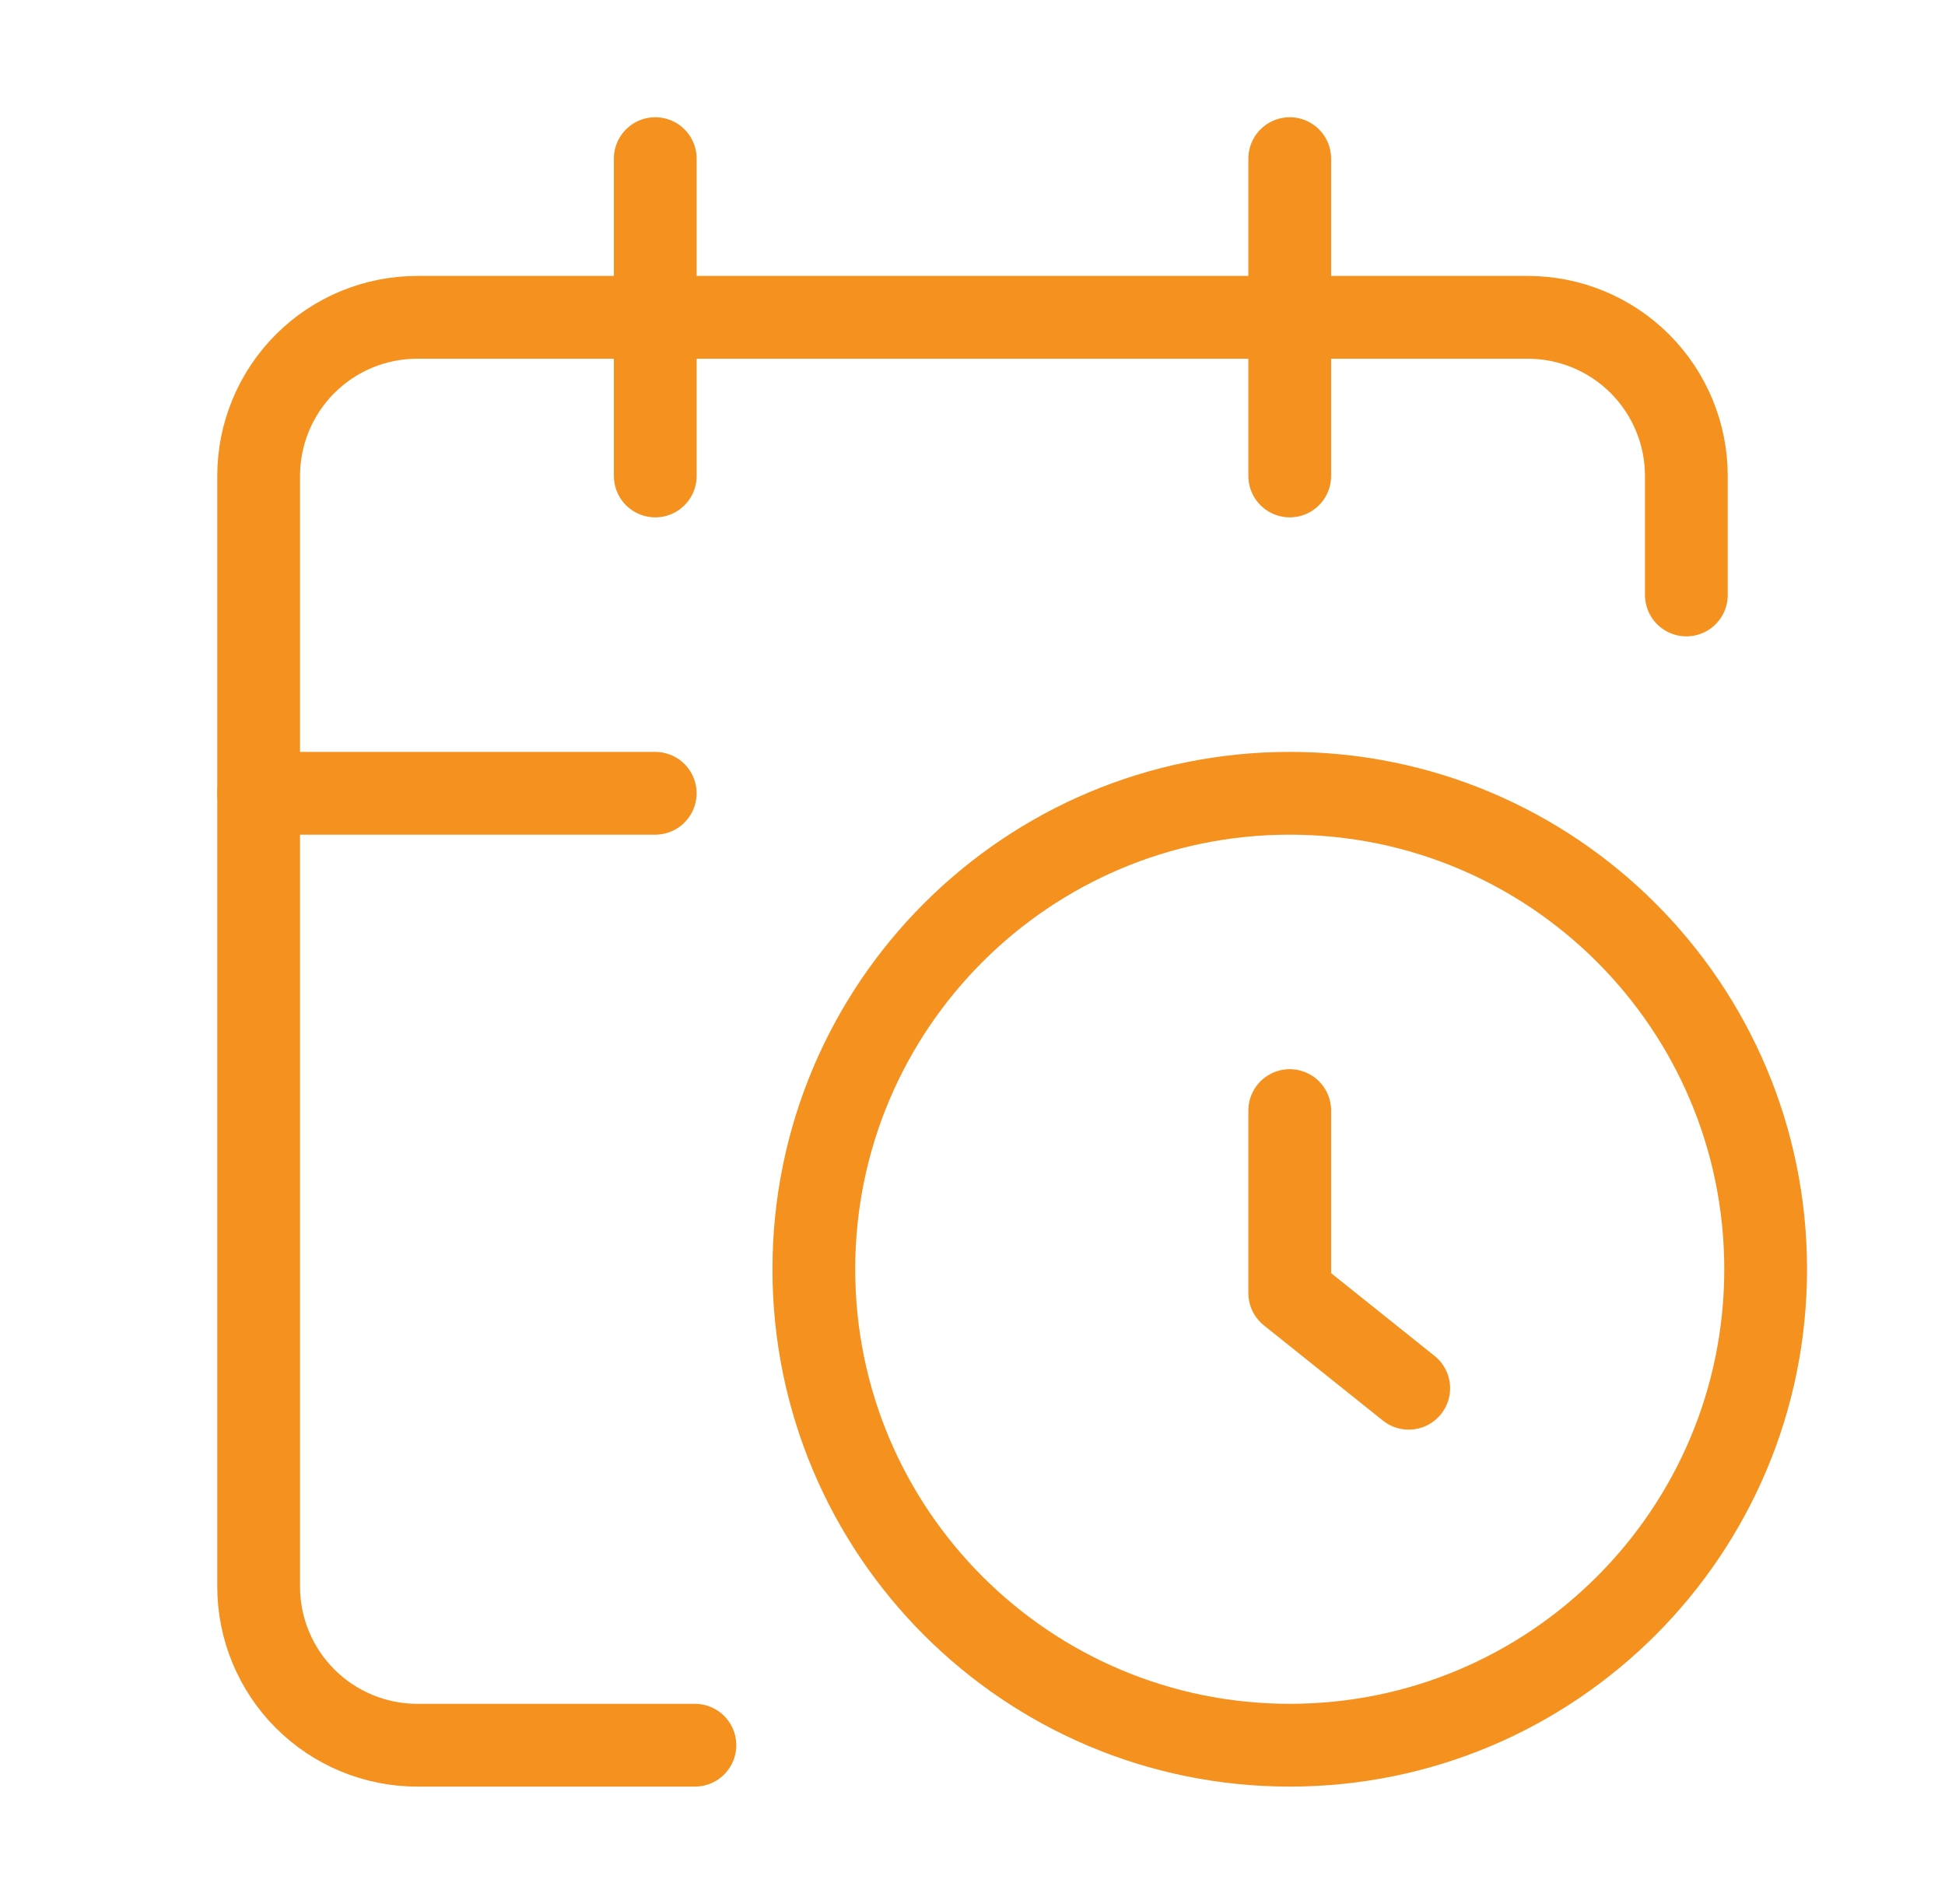
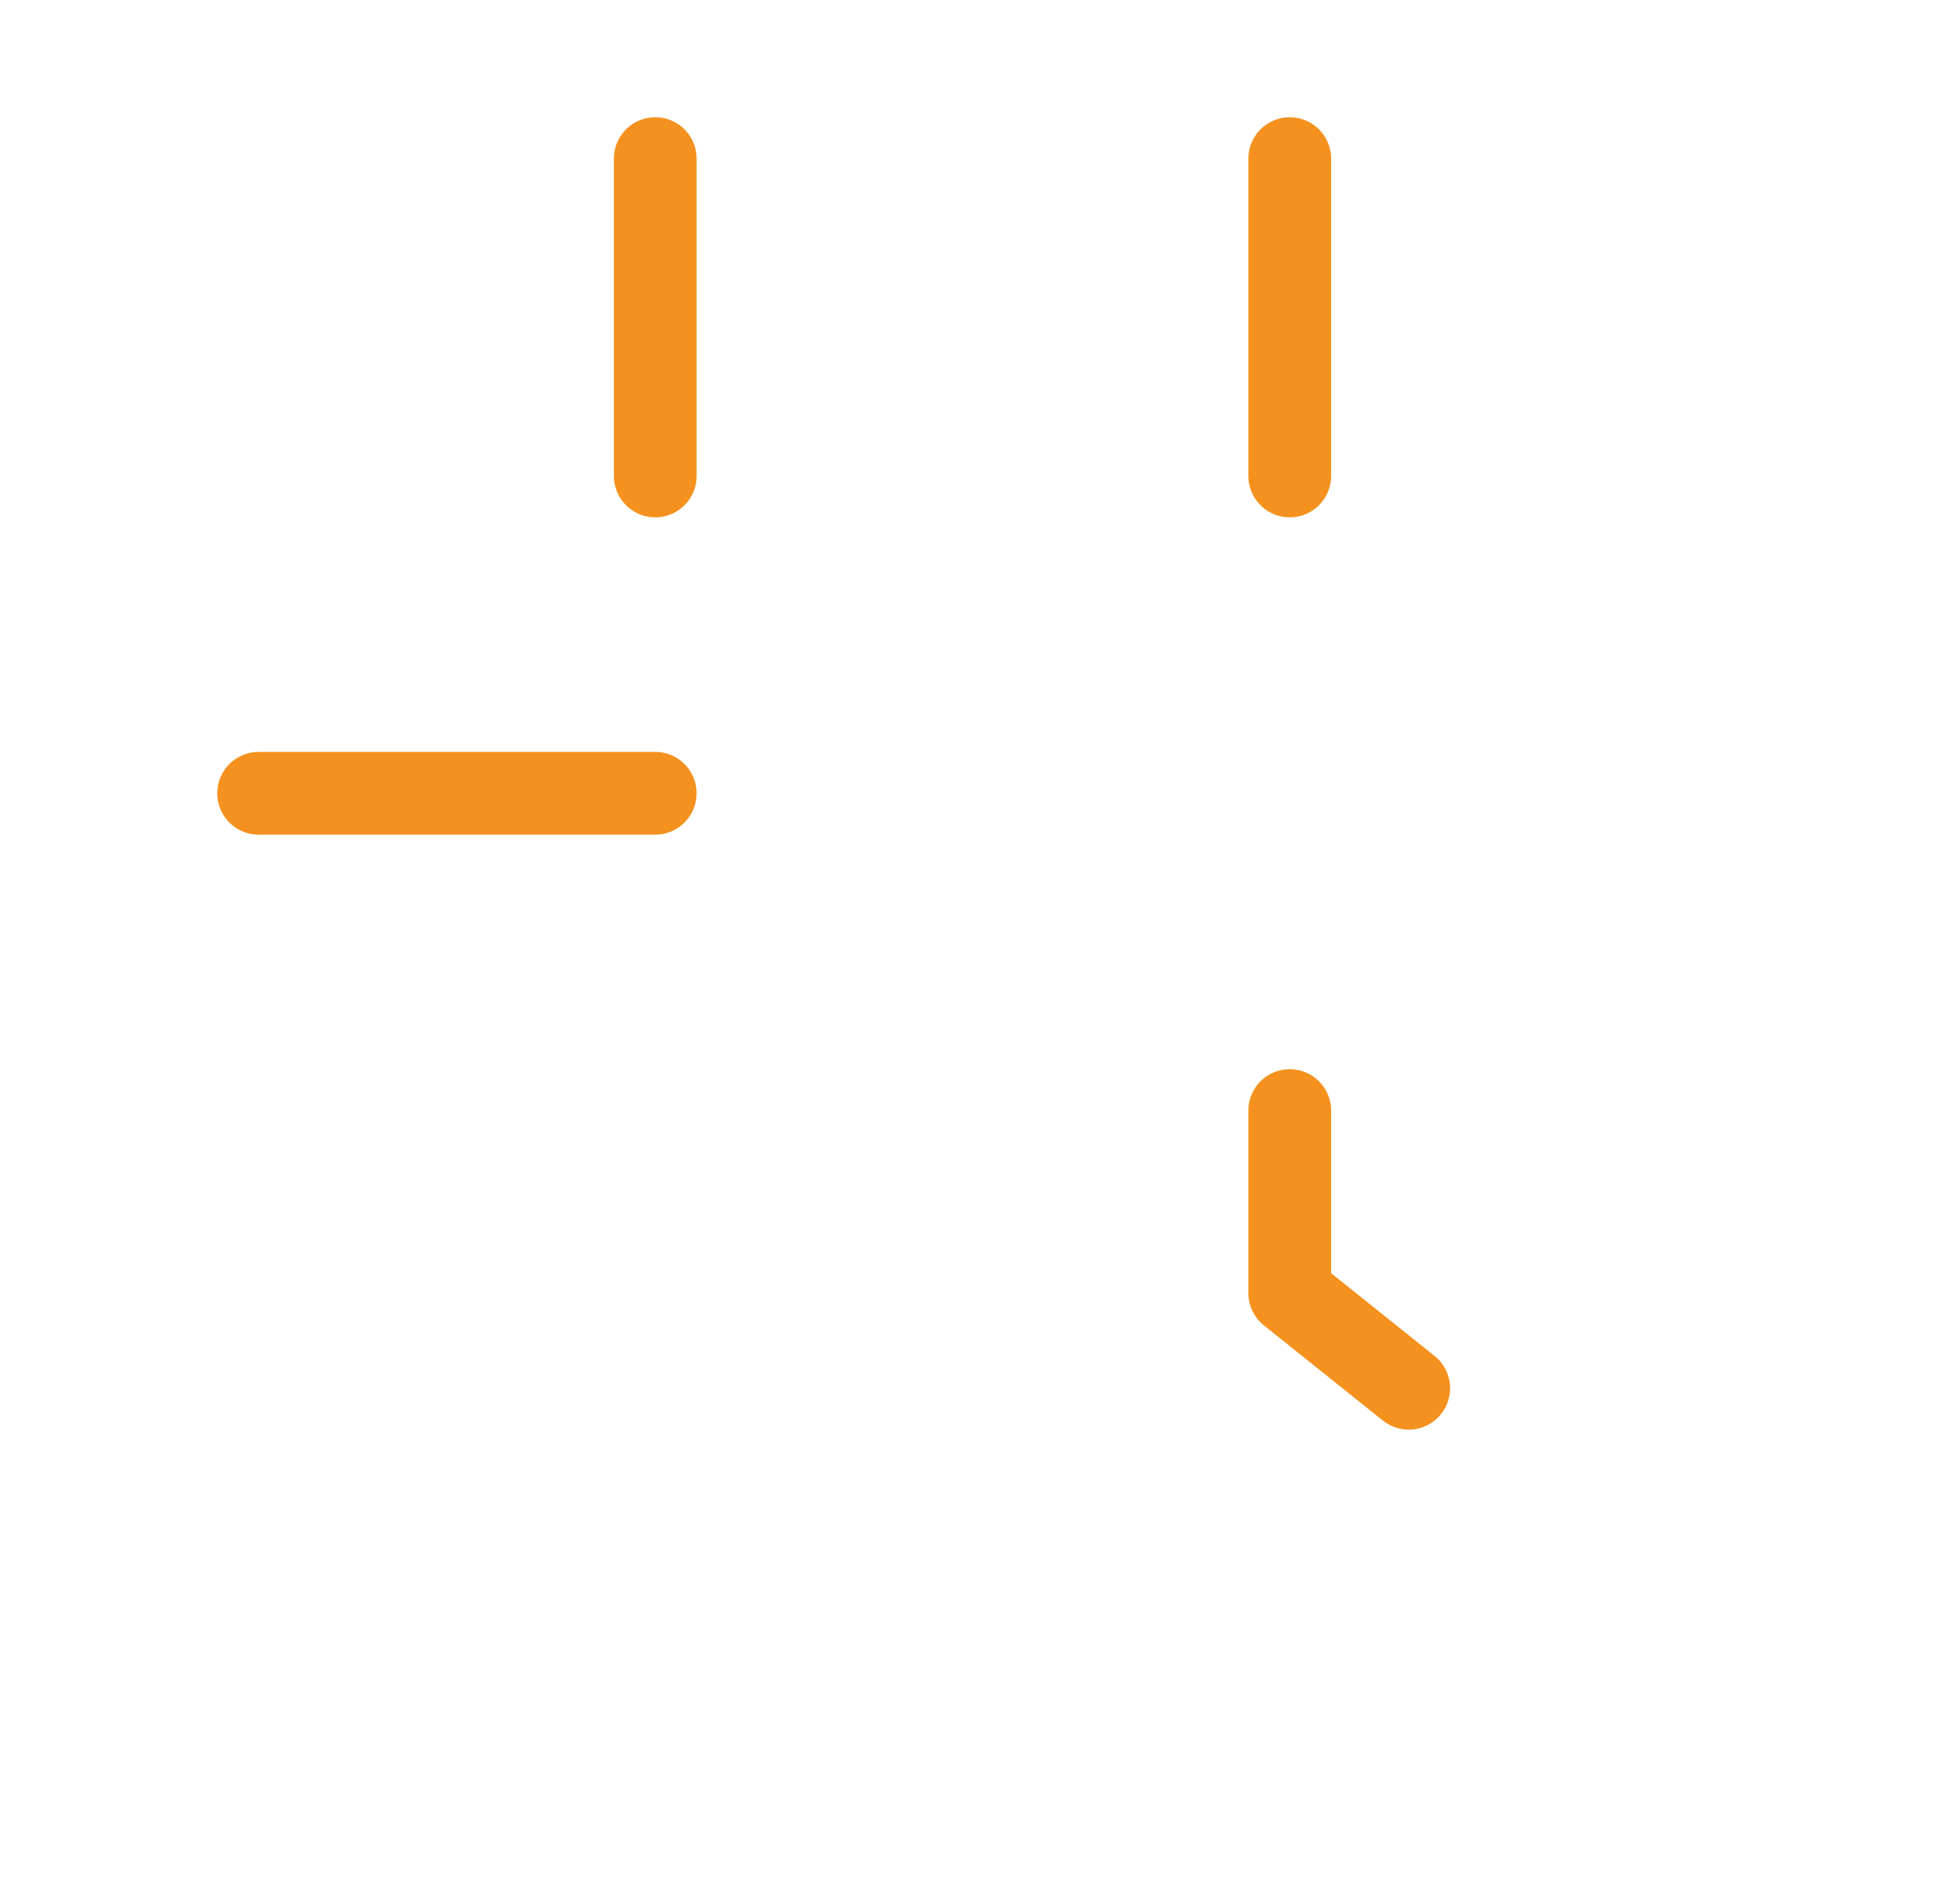
<svg xmlns="http://www.w3.org/2000/svg" width="47" height="46" viewBox="0 0 47 46" fill="none">
-   <path d="M40.75 14.375V11.5C40.75 10.483 40.346 9.508 39.627 8.789C38.908 8.07 37.933 7.667 36.917 7.667H10.083C9.067 7.667 8.092 8.07 7.373 8.789C6.654 9.508 6.25 10.483 6.25 11.5V38.333C6.25 39.35 6.654 40.325 7.373 41.044C8.092 41.763 9.067 42.167 10.083 42.167H16.792" stroke="#F5911E" stroke-width="2" stroke-linecap="round" stroke-linejoin="round" />
  <path d="M31.166 3.833V11.5" stroke="#F5911E" stroke-width="2" stroke-linecap="round" stroke-linejoin="round" />
  <path d="M15.834 3.833V11.5" stroke="#F5911E" stroke-width="2" stroke-linecap="round" stroke-linejoin="round" />
  <path d="M6.25 19.167H15.833" stroke="#F5911E" stroke-width="2" stroke-linecap="round" stroke-linejoin="round" />
  <path d="M34.041 33.542L31.166 31.242V26.833" stroke="#F5911E" stroke-width="2" stroke-linecap="round" stroke-linejoin="round" />
-   <path d="M31.166 42.167C37.518 42.167 42.666 37.018 42.666 30.667C42.666 24.315 37.518 19.167 31.166 19.167C24.815 19.167 19.666 24.315 19.666 30.667C19.666 37.018 24.815 42.167 31.166 42.167Z" stroke="#F5911E" stroke-width="2" stroke-linecap="round" stroke-linejoin="round" />
</svg>